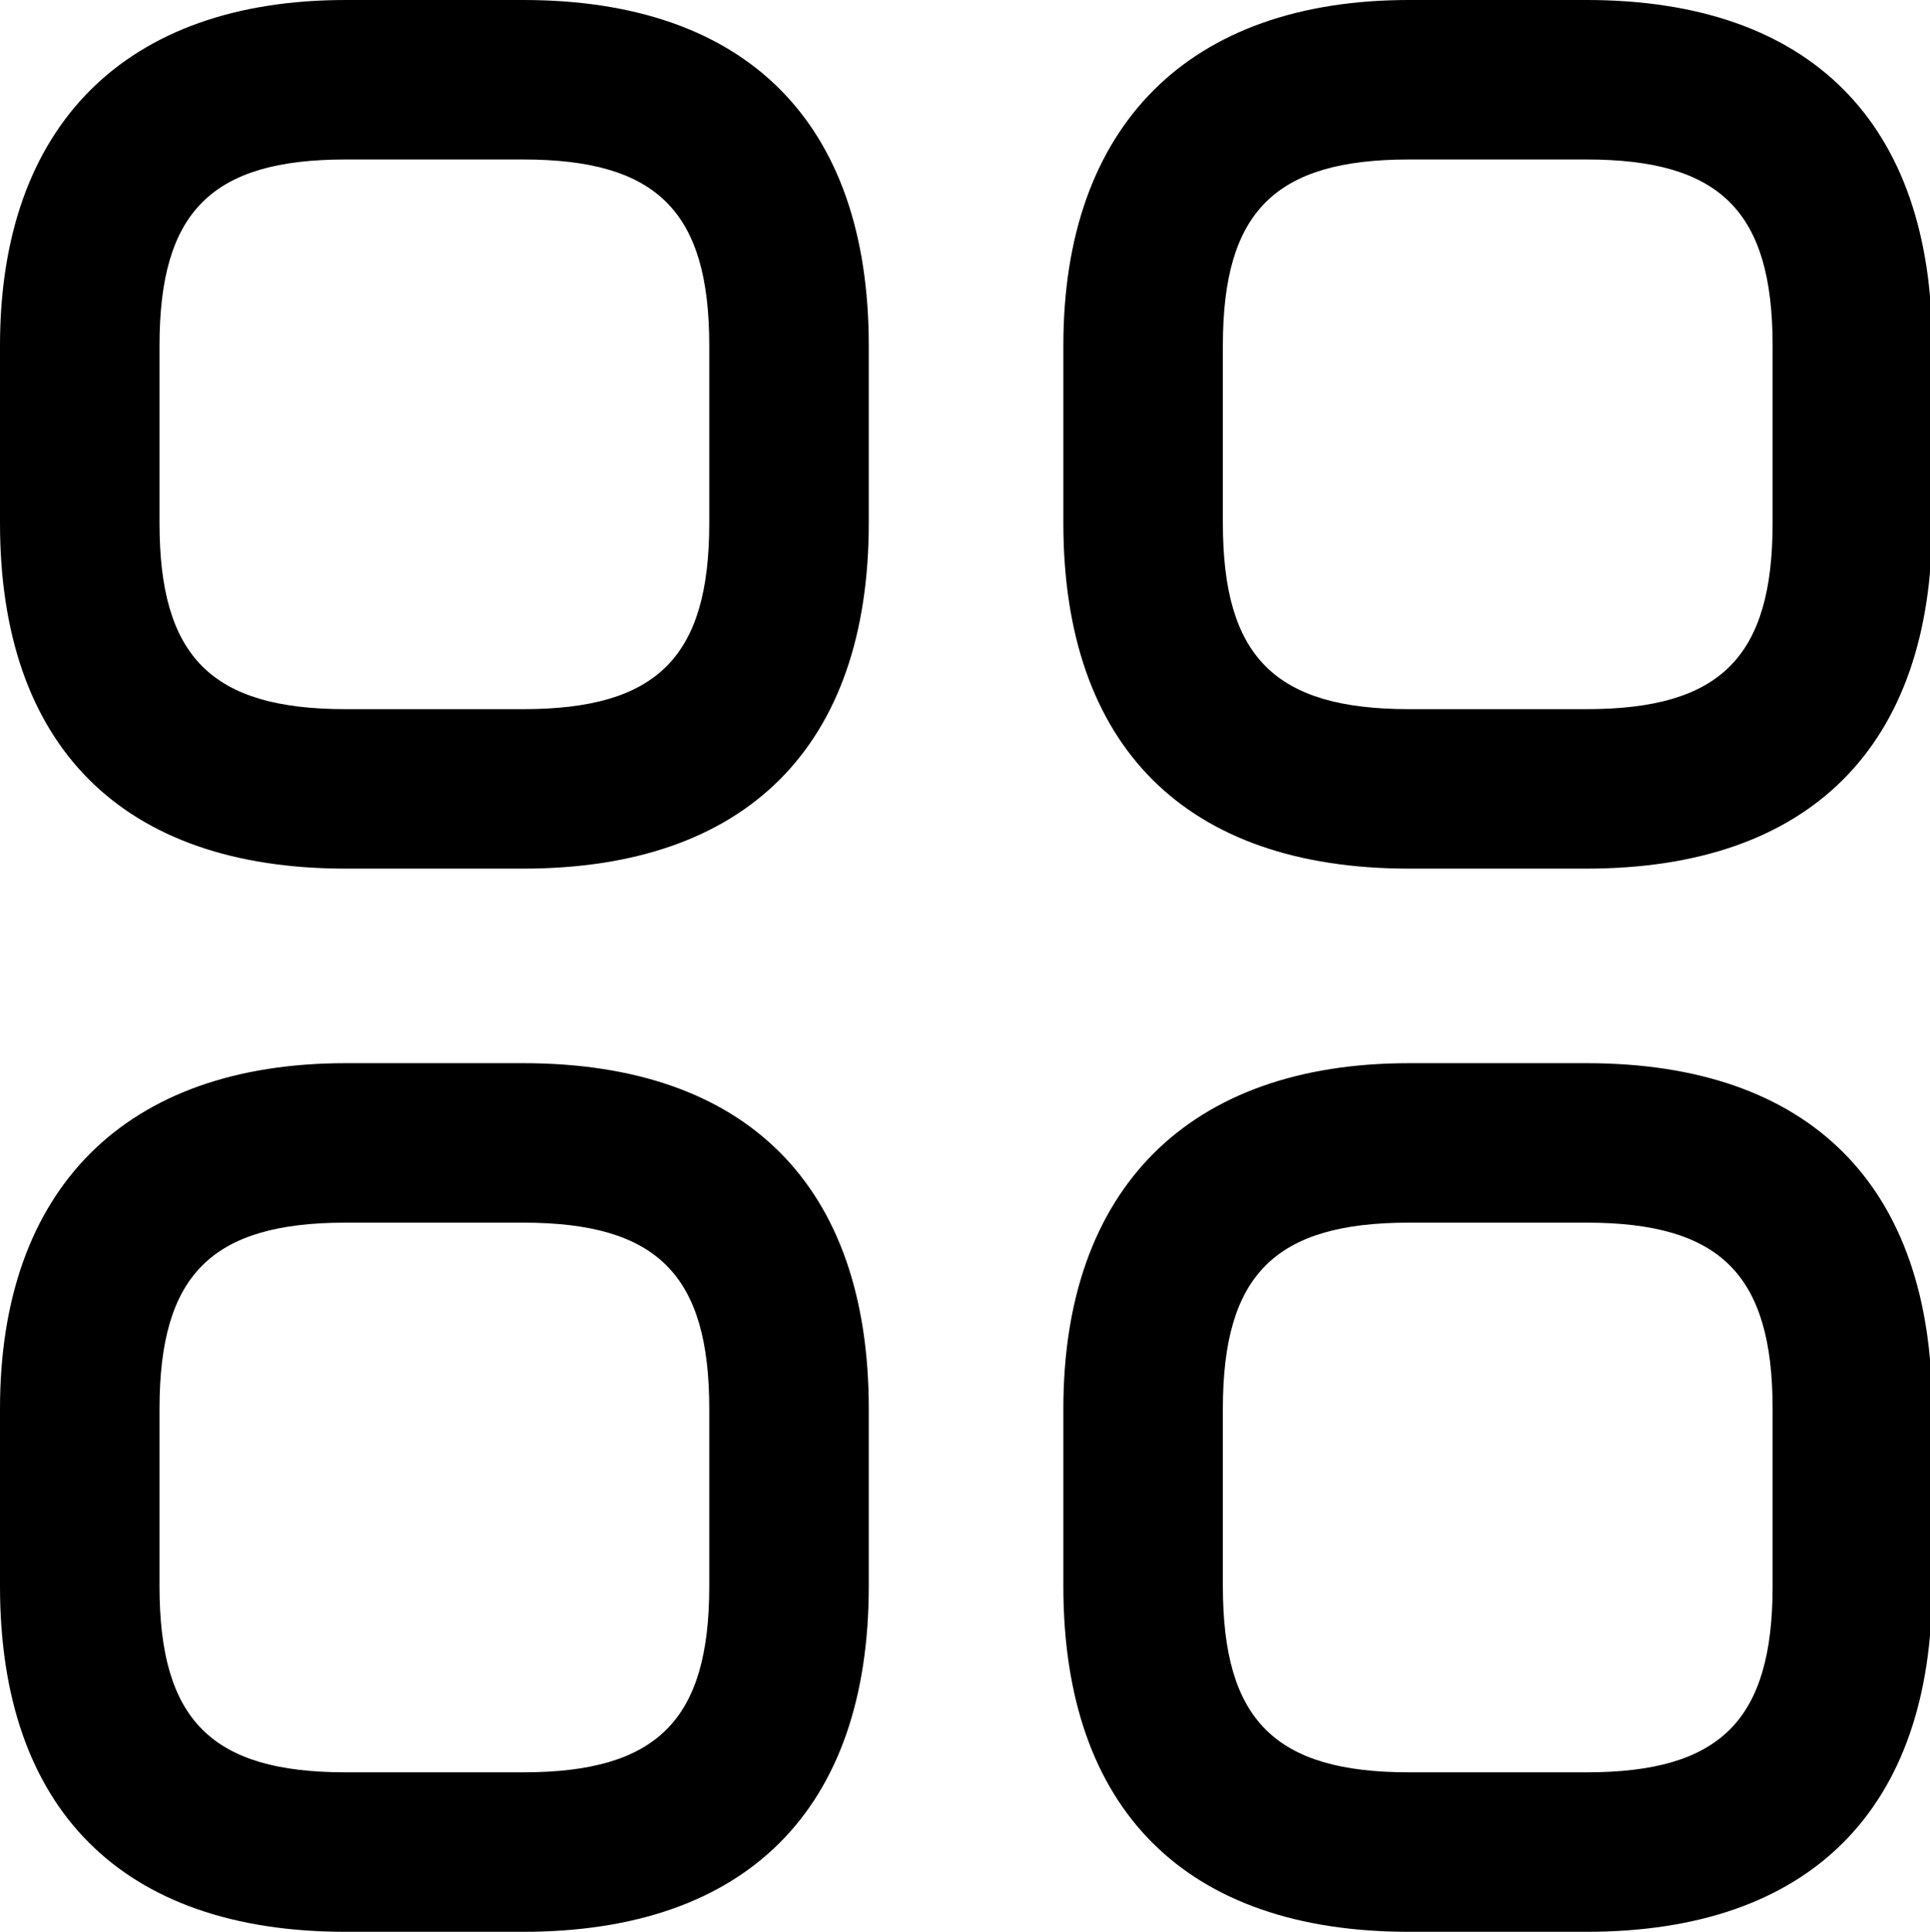
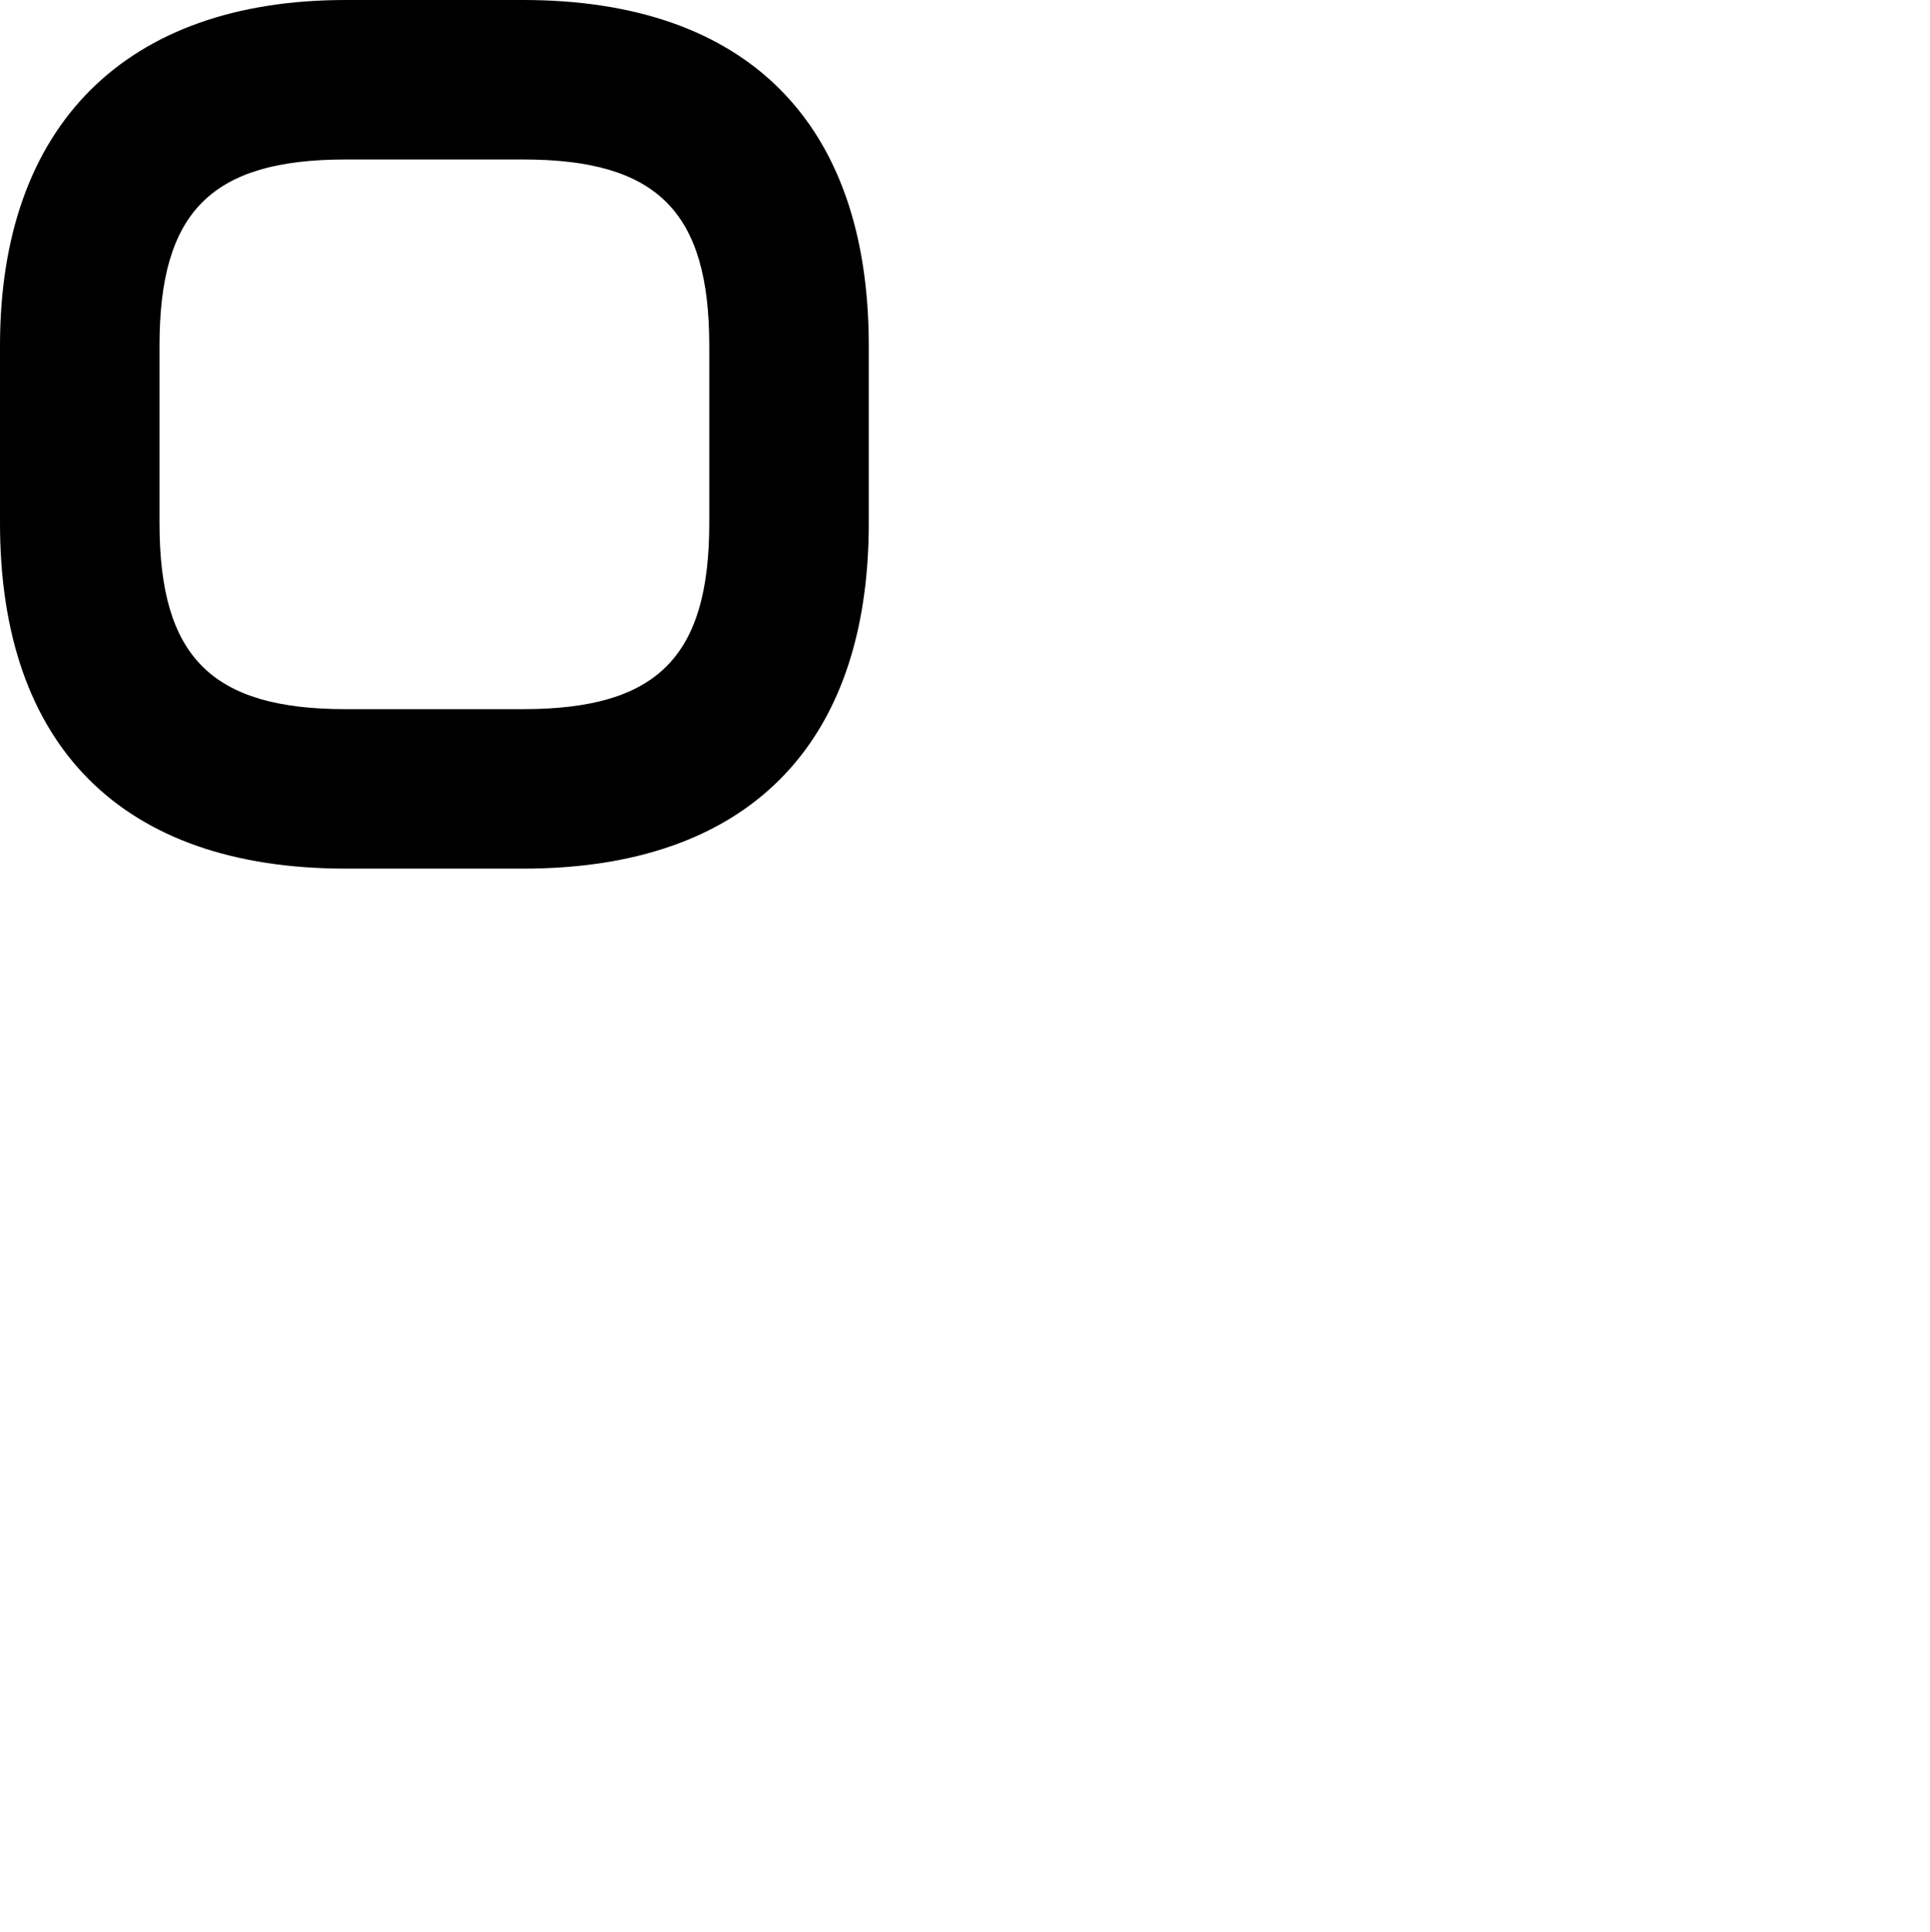
<svg xmlns="http://www.w3.org/2000/svg" id="Camada_1" data-name="Camada 1" viewBox="0 0 18.15 18.17">
  <defs>
    <style>      .cls-1 {        stroke-width: 0px;      }    </style>
  </defs>
  <path class="cls-1" d="m4.92,8.17h-1.67c-2.1,0-3.25-1.15-3.25-3.25v-1.67C0,1.18,1.18,0,3.25,0h1.67c2.1,0,3.25,1.15,3.25,3.25v1.67c0,2.1-1.15,3.25-3.25,3.25ZM3.25,1.5c-1.26,0-1.75.49-1.75,1.75v1.67c0,1.26.49,1.75,1.75,1.75h1.67c1.26,0,1.75-.49,1.75-1.75v-1.67c0-1.26-.49-1.75-1.75-1.75h-1.67Z" />
-   <path class="cls-1" d="m14.92,8.17h-1.67c-2.1,0-3.25-1.15-3.25-3.25v-1.67c0-2.07,1.18-3.25,3.25-3.25h1.67c2.1,0,3.25,1.15,3.25,3.25v1.67c0,2.1-1.15,3.25-3.25,3.25Zm-1.67-6.67c-1.26,0-1.75.49-1.75,1.75v1.67c0,1.26.49,1.75,1.75,1.75h1.67c1.26,0,1.75-.49,1.75-1.75v-1.67c0-1.26-.49-1.75-1.75-1.75h-1.67Z" />
-   <path class="cls-1" d="m14.92,18.17h-1.67c-2.1,0-3.25-1.15-3.25-3.25v-1.67c0-2.07,1.18-3.25,3.25-3.25h1.67c2.1,0,3.25,1.15,3.25,3.25v1.67c0,2.1-1.15,3.25-3.25,3.25Zm-1.67-6.67c-1.26,0-1.75.49-1.75,1.75v1.67c0,1.26.49,1.75,1.75,1.75h1.67c1.26,0,1.75-.49,1.75-1.75v-1.67c0-1.26-.49-1.75-1.75-1.75h-1.67Z" />
-   <path class="cls-1" d="m4.92,18.17h-1.67c-2.1,0-3.25-1.15-3.25-3.25v-1.67c0-2.07,1.18-3.25,3.25-3.25h1.67c2.1,0,3.25,1.15,3.25,3.25v1.67c0,2.1-1.15,3.25-3.25,3.25Zm-1.67-6.67c-1.26,0-1.75.49-1.75,1.75v1.67c0,1.26.49,1.75,1.75,1.75h1.67c1.26,0,1.75-.49,1.75-1.75v-1.67c0-1.26-.49-1.75-1.75-1.75h-1.67Z" />
</svg>